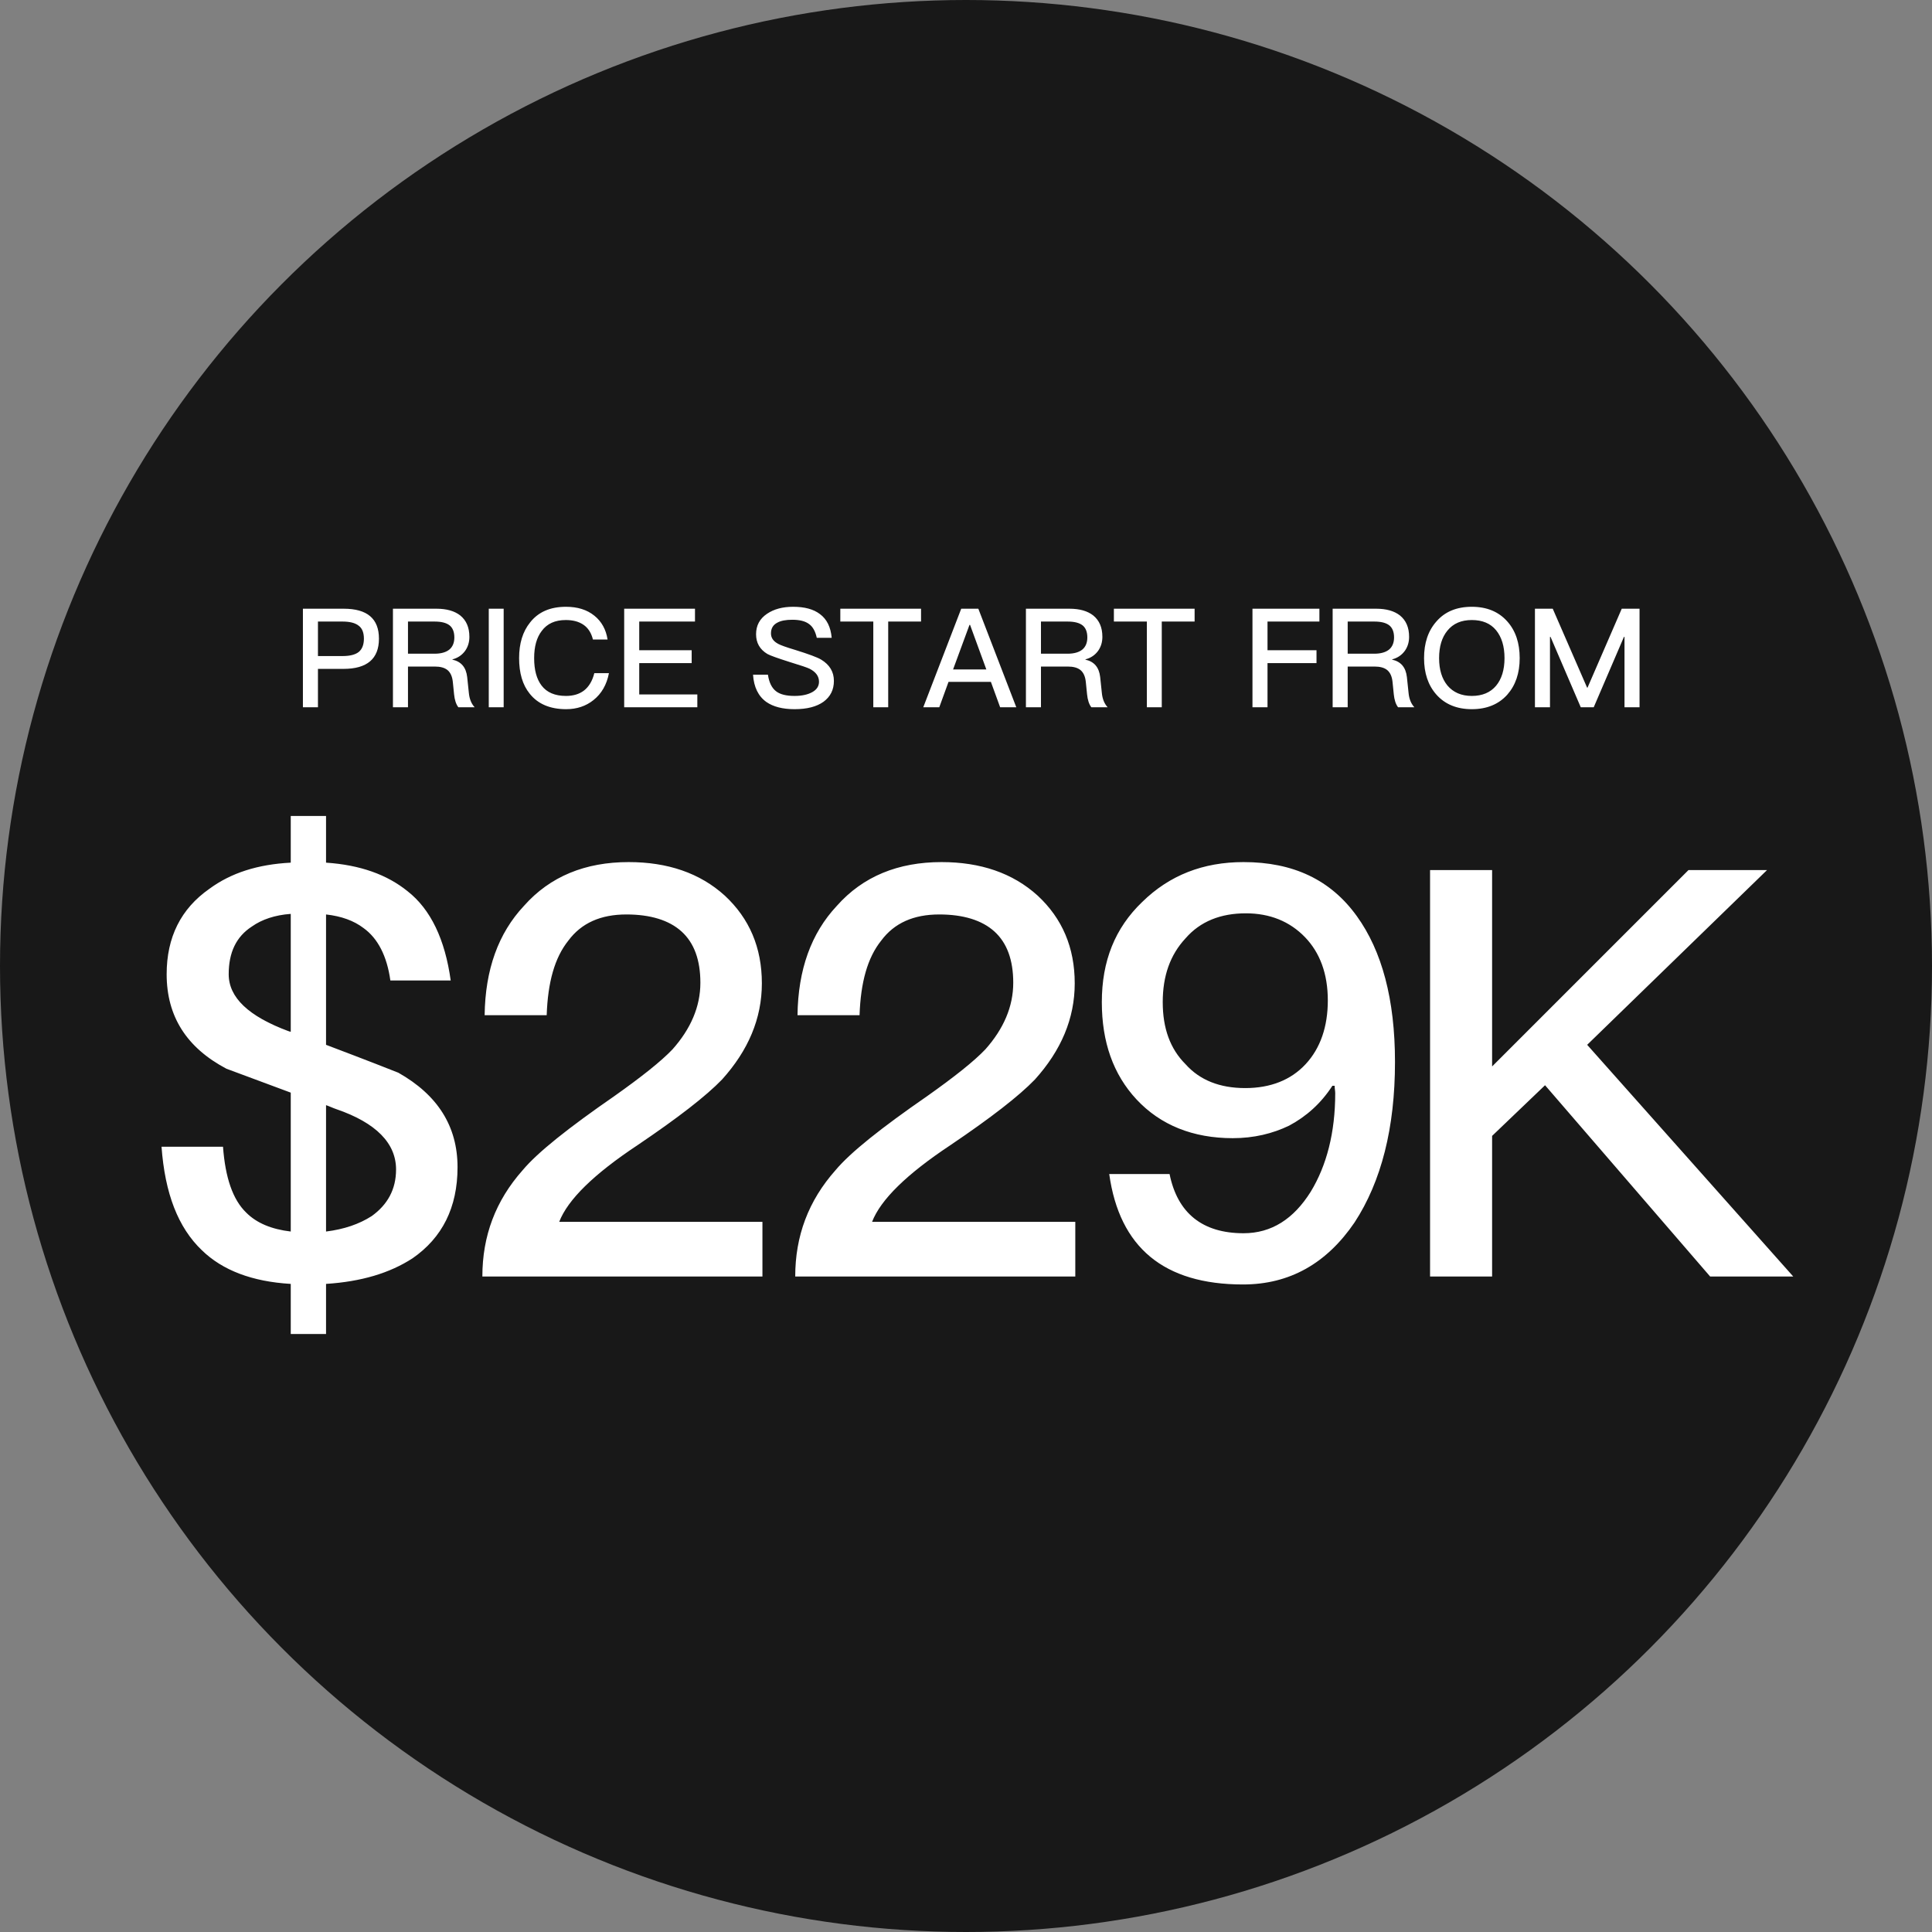
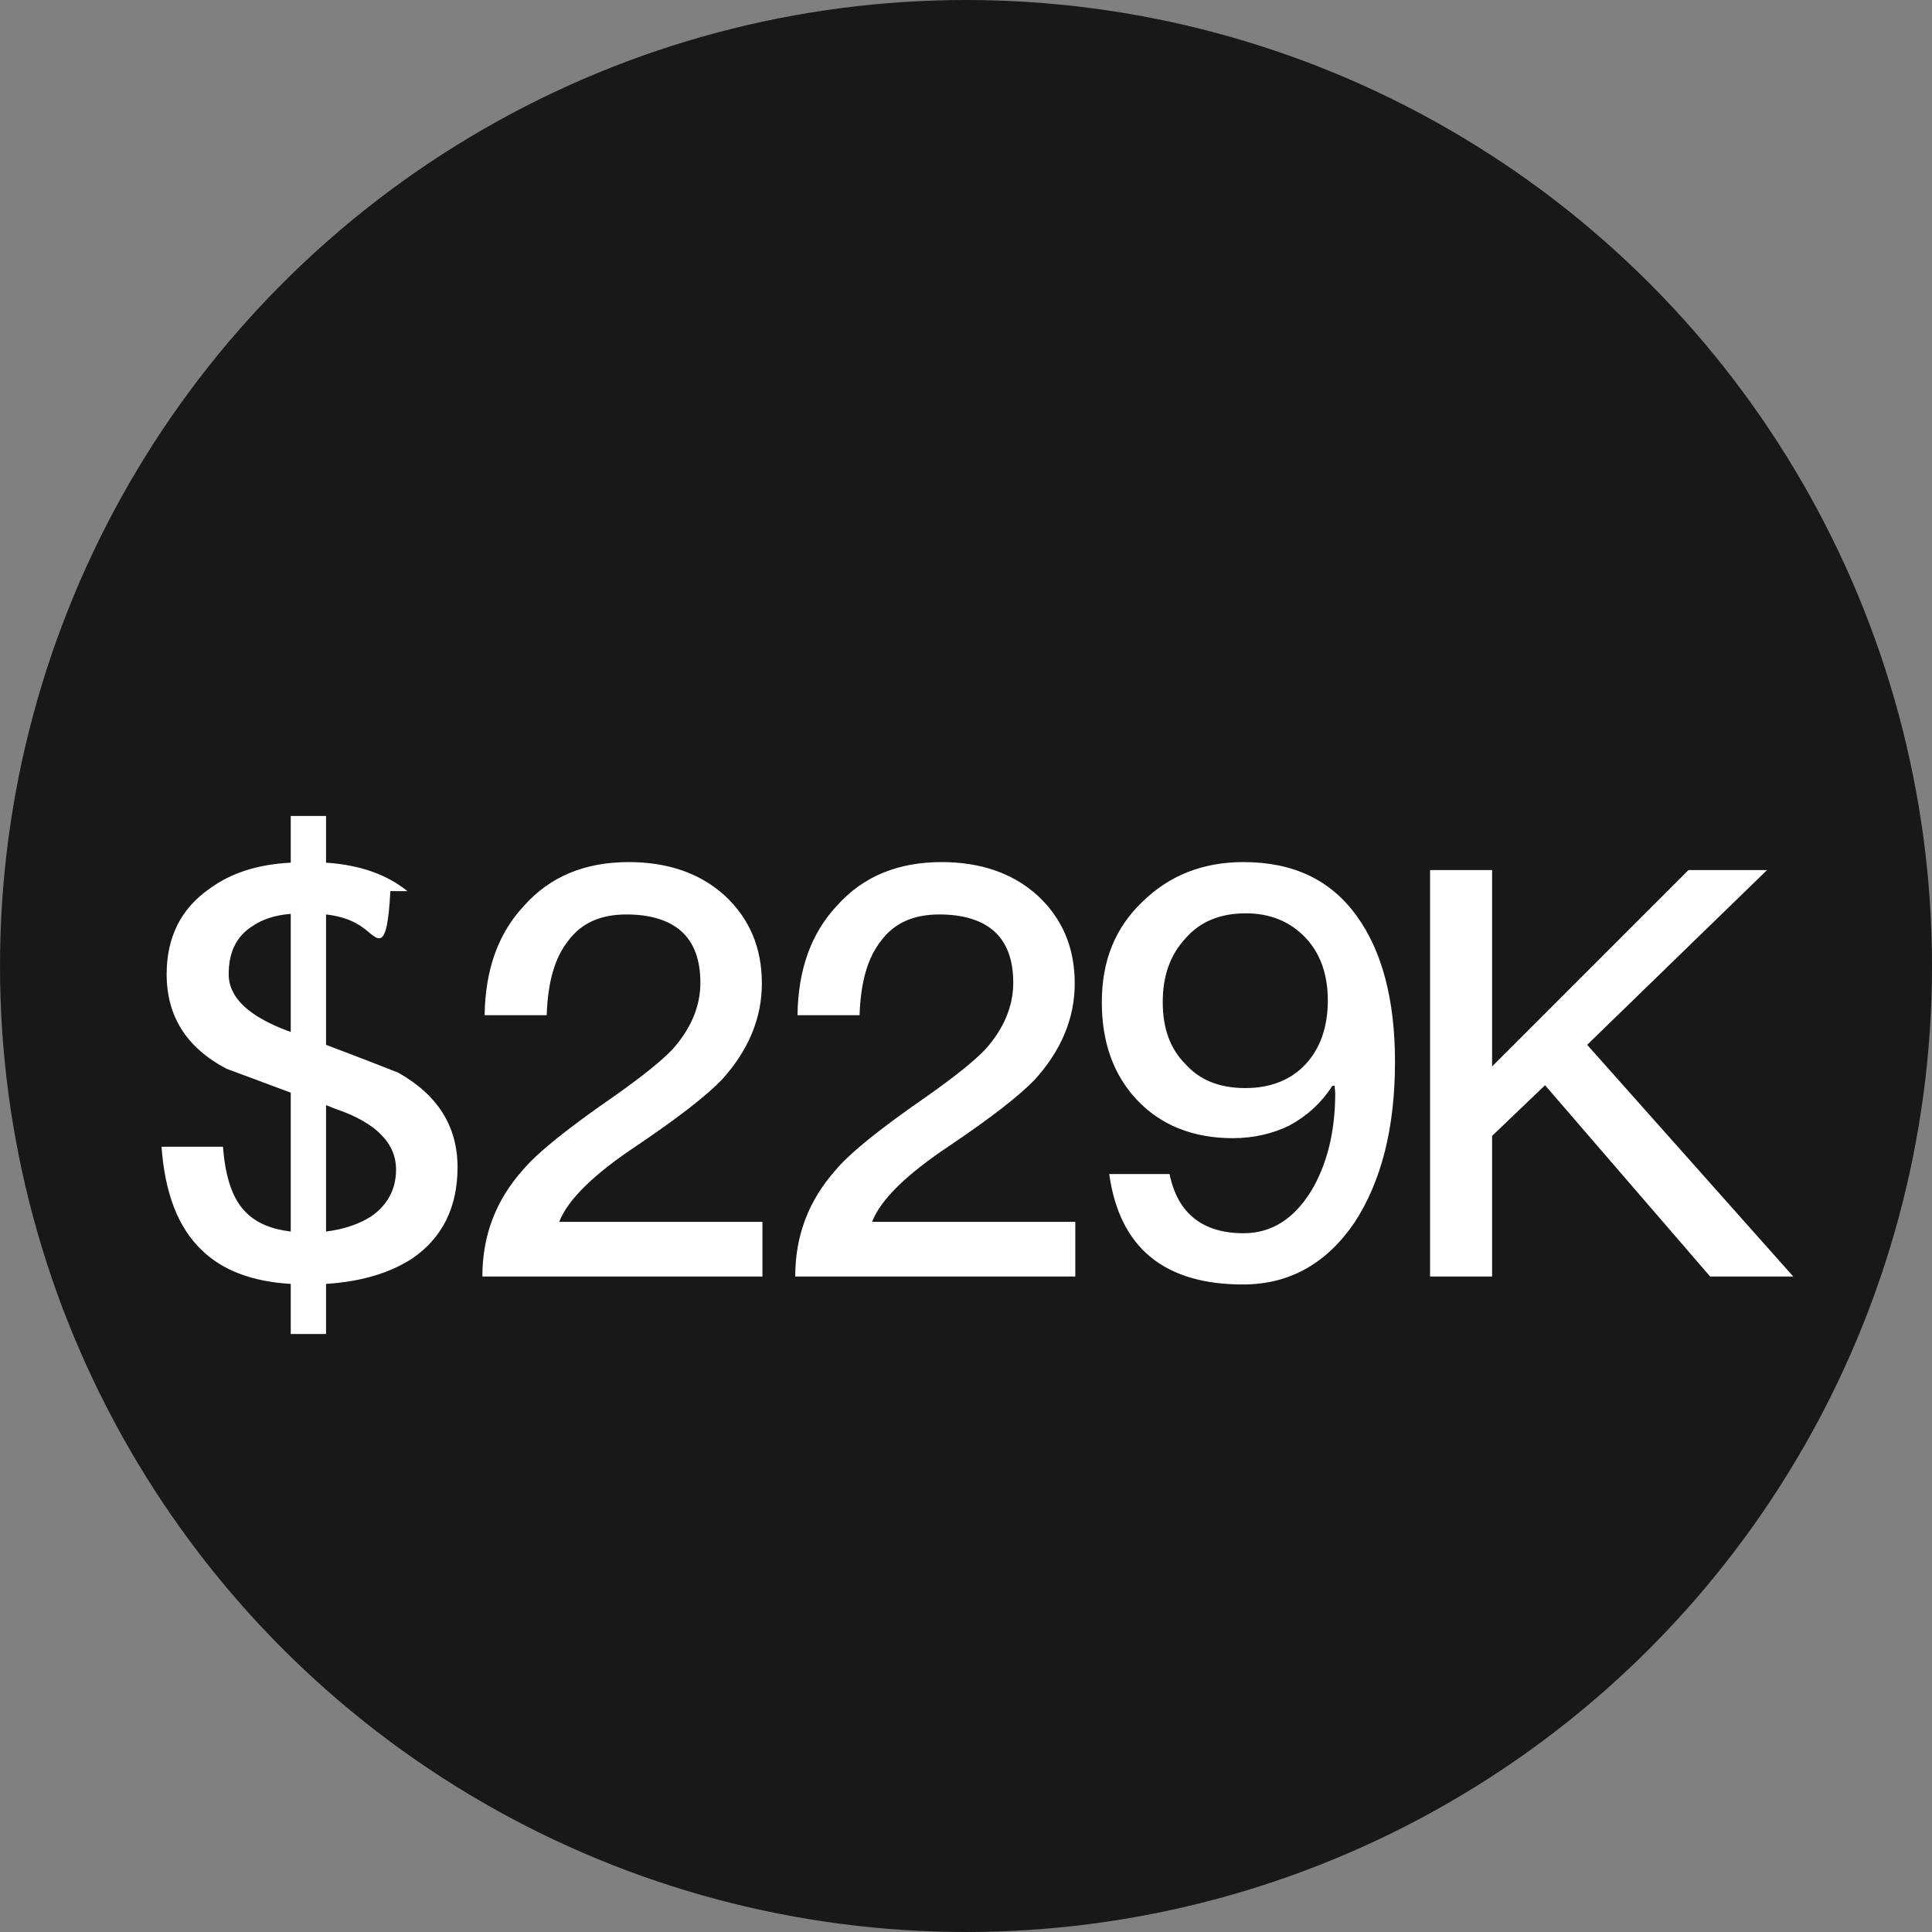
<svg xmlns="http://www.w3.org/2000/svg" width="112" height="112" viewBox="0 0 112 112" fill="none">
  <rect x="0" y="0" width="112" height="112" fill="#808080" stroke="none" />
  <g clip-path="url(#clip0_1401_11312)">
    <circle cx="56" cy="56" r="56" fill="#181818" />
-     <path d="M16.855 50.009V47.303H18.901V50.009C20.881 50.141 22.432 50.702 23.62 51.659C24.973 52.715 25.798 54.464 26.128 56.84H22.63C22.432 55.421 21.904 54.398 21.079 53.804C20.518 53.375 19.792 53.111 18.901 53.012V60.569C21.343 61.493 22.762 62.054 23.092 62.186C25.369 63.473 26.524 65.288 26.524 67.664C26.524 70.007 25.633 71.756 23.917 72.944C22.597 73.802 20.947 74.297 18.901 74.429V77.333H16.855V74.429C14.611 74.297 12.895 73.637 11.707 72.482C10.321 71.162 9.562 69.182 9.364 66.476H12.928C13.06 68.258 13.489 69.545 14.281 70.304C14.875 70.898 15.733 71.261 16.855 71.393V63.341L13.126 61.955C10.816 60.734 9.661 58.919 9.661 56.477C9.661 54.332 10.486 52.682 12.136 51.527C13.39 50.603 14.941 50.108 16.855 50.009ZM18.901 64.067V71.393C19.957 71.261 20.815 70.964 21.541 70.502C22.465 69.842 22.96 68.951 22.96 67.796C22.96 66.278 21.805 65.09 19.495 64.298C19.297 64.232 19.099 64.133 18.901 64.067ZM16.855 59.81V52.979C15.931 53.045 15.172 53.309 14.611 53.705C13.687 54.299 13.258 55.223 13.258 56.477C13.258 57.83 14.413 58.919 16.723 59.777C16.756 59.777 16.789 59.81 16.855 59.81ZM36.444 49.976C38.688 49.976 40.569 50.603 42.021 51.923C43.44 53.243 44.166 54.926 44.166 57.005C44.166 59.051 43.374 60.899 41.856 62.582C40.932 63.539 39.315 64.793 36.972 66.377C34.431 68.06 32.913 69.545 32.418 70.832H44.199V74H27.963C27.963 71.657 28.722 69.611 30.306 67.829C31.164 66.806 32.946 65.387 35.619 63.539C37.203 62.417 38.325 61.526 38.985 60.833C40.041 59.645 40.602 58.358 40.602 56.972C40.602 55.652 40.239 54.662 39.513 54.002C38.787 53.342 37.698 53.012 36.312 53.012C34.827 53.012 33.705 53.507 32.946 54.53C32.154 55.52 31.758 56.939 31.692 58.853H28.095C28.128 56.213 28.887 54.101 30.372 52.517C31.89 50.801 33.936 49.976 36.444 49.976ZM54.581 49.976C56.825 49.976 58.706 50.603 60.158 51.923C61.577 53.243 62.303 54.926 62.303 57.005C62.303 59.051 61.511 60.899 59.993 62.582C59.069 63.539 57.452 64.793 55.109 66.377C52.568 68.06 51.05 69.545 50.555 70.832H62.336V74H46.1C46.1 71.657 46.859 69.611 48.443 67.829C49.301 66.806 51.083 65.387 53.756 63.539C55.34 62.417 56.462 61.526 57.122 60.833C58.178 59.645 58.739 58.358 58.739 56.972C58.739 55.652 58.376 54.662 57.65 54.002C56.924 53.342 55.835 53.012 54.449 53.012C52.964 53.012 51.842 53.507 51.083 54.53C50.291 55.52 49.895 56.939 49.829 58.853H46.232C46.265 56.213 47.024 54.101 48.509 52.517C50.027 50.801 52.073 49.976 54.581 49.976ZM72.091 49.976C74.962 49.976 77.14 50.999 78.658 53.111C80.11 55.124 80.869 57.929 80.869 61.559C80.869 65.387 80.077 68.489 78.526 70.865C76.909 73.241 74.764 74.462 72.058 74.462C67.471 74.462 64.897 72.317 64.303 68.06H67.801C68.263 70.337 69.715 71.492 72.091 71.492C73.708 71.492 74.995 70.667 75.985 69.083C76.909 67.565 77.404 65.651 77.404 63.374C77.404 63.242 77.371 63.11 77.371 62.945H77.239C76.579 63.968 75.721 64.727 74.731 65.255C73.774 65.717 72.685 65.981 71.464 65.981C69.154 65.981 67.273 65.222 65.887 63.737C64.534 62.285 63.874 60.404 63.874 58.094C63.874 55.718 64.633 53.804 66.217 52.286C67.801 50.735 69.748 49.976 72.091 49.976ZM72.223 52.946C70.771 52.946 69.583 53.408 68.725 54.398C67.834 55.355 67.405 56.576 67.405 58.094C67.405 59.612 67.834 60.8 68.725 61.691C69.55 62.615 70.705 63.077 72.19 63.077C73.642 63.077 74.83 62.615 75.688 61.691C76.546 60.767 76.975 59.513 76.975 57.995C76.975 56.444 76.513 55.223 75.655 54.332C74.764 53.408 73.609 52.946 72.223 52.946ZM97.884 50.438H102.438L92.01 60.569L103.956 74H99.138L89.568 62.912L86.499 65.849V74H82.902V50.438H86.499V61.823L97.884 50.438Z" fill="white" />
-     <path d="M17.56 35.288H19.928C21.288 35.288 21.968 35.864 21.968 37.024C21.968 38.192 21.28 38.776 19.912 38.776H18.432V41H17.56V35.288ZM18.432 36.032V38.032H19.856C20.288 38.032 20.6 37.952 20.8 37.792C20.992 37.632 21.096 37.376 21.096 37.024C21.096 36.672 20.992 36.416 20.792 36.272C20.592 36.112 20.28 36.032 19.856 36.032H18.432ZM22.779 35.288H25.307C25.883 35.288 26.347 35.416 26.683 35.68C27.035 35.968 27.211 36.376 27.211 36.92C27.211 37.224 27.131 37.488 26.971 37.72C26.787 37.976 26.539 38.144 26.227 38.224V38.24C26.739 38.352 27.019 38.688 27.083 39.248L27.179 40.16C27.211 40.512 27.323 40.792 27.515 41H26.571C26.435 40.824 26.355 40.568 26.323 40.248L26.251 39.536C26.219 39.216 26.115 38.992 25.947 38.848C25.771 38.704 25.523 38.64 25.195 38.64H23.651V41H22.779V35.288ZM23.651 36.032V37.896H25.195C25.579 37.896 25.867 37.808 26.059 37.648C26.243 37.488 26.339 37.256 26.339 36.952C26.339 36.632 26.243 36.4 26.067 36.256C25.875 36.104 25.587 36.032 25.187 36.032H23.651ZM28.334 35.288H29.198V41H28.334V35.288ZM32.813 35.176C33.477 35.176 34.029 35.344 34.461 35.696C34.877 36.032 35.133 36.496 35.221 37.072H34.373C34.277 36.688 34.093 36.4 33.821 36.216C33.549 36.032 33.213 35.944 32.797 35.944C32.181 35.944 31.717 36.152 31.405 36.576C31.109 36.96 30.965 37.488 30.965 38.152C30.965 38.84 31.109 39.368 31.397 39.744C31.701 40.144 32.173 40.344 32.813 40.344C33.229 40.344 33.581 40.24 33.853 40.032C34.141 39.808 34.341 39.472 34.453 39.024H35.301C35.173 39.688 34.877 40.208 34.405 40.584C33.965 40.936 33.437 41.112 32.821 41.112C31.885 41.112 31.181 40.808 30.709 40.216C30.293 39.704 30.093 39.016 30.093 38.152C30.093 37.304 30.301 36.616 30.733 36.08C31.213 35.472 31.901 35.176 32.813 35.176ZM36.185 35.288H40.289V36.032H37.057V37.696H40.097V38.44H37.057V40.256H40.425V41H36.185V35.288ZM45.974 35.176C46.638 35.176 47.158 35.312 47.534 35.6C47.934 35.896 48.158 36.352 48.214 36.976H47.35C47.27 36.608 47.126 36.336 46.902 36.176C46.678 36.008 46.358 35.928 45.926 35.928C45.55 35.928 45.262 35.984 45.062 36.096C44.814 36.224 44.694 36.432 44.694 36.72C44.694 36.976 44.83 37.176 45.118 37.328C45.246 37.4 45.574 37.52 46.11 37.68C46.878 37.92 47.382 38.104 47.606 38.24C48.094 38.536 48.342 38.944 48.342 39.472C48.342 39.984 48.142 40.384 47.742 40.68C47.342 40.968 46.782 41.112 46.062 41.112C45.366 41.112 44.822 40.968 44.43 40.696C43.958 40.36 43.702 39.832 43.654 39.112H44.518C44.582 39.56 44.742 39.888 44.998 40.08C45.23 40.256 45.582 40.344 46.062 40.344C46.494 40.344 46.838 40.264 47.094 40.12C47.35 39.976 47.478 39.776 47.478 39.52C47.478 39.2 47.294 38.952 46.934 38.768C46.806 38.704 46.43 38.576 45.798 38.384C45.094 38.16 44.662 38.008 44.486 37.912C44.046 37.648 43.83 37.264 43.83 36.768C43.83 36.264 44.038 35.872 44.462 35.584C44.862 35.312 45.366 35.176 45.974 35.176ZM48.714 35.288H53.394V36.032H51.49V41H50.626V36.032H48.714V35.288ZM55.723 35.288H56.715L58.915 41H57.979L57.443 39.528H54.987L54.451 41H53.523L55.723 35.288ZM55.251 38.808H57.179L56.235 36.224H56.203L55.251 38.808ZM59.474 35.288H62.002C62.578 35.288 63.042 35.416 63.378 35.68C63.73 35.968 63.906 36.376 63.906 36.92C63.906 37.224 63.826 37.488 63.666 37.72C63.482 37.976 63.234 38.144 62.922 38.224V38.24C63.434 38.352 63.714 38.688 63.778 39.248L63.874 40.16C63.906 40.512 64.018 40.792 64.21 41H63.266C63.13 40.824 63.05 40.568 63.018 40.248L62.946 39.536C62.914 39.216 62.81 38.992 62.642 38.848C62.466 38.704 62.218 38.64 61.89 38.64H60.346V41H59.474V35.288ZM60.346 36.032V37.896H61.89C62.274 37.896 62.562 37.808 62.754 37.648C62.938 37.488 63.034 37.256 63.034 36.952C63.034 36.632 62.938 36.4 62.762 36.256C62.57 36.104 62.282 36.032 61.882 36.032H60.346ZM64.573 35.288H69.253V36.032H67.349V41H66.485V36.032H64.573V35.288ZM72.607 35.288H76.487V36.032H73.479V37.696H76.319V38.44H73.479V41H72.607V35.288ZM77.255 35.288H79.783C80.359 35.288 80.823 35.416 81.159 35.68C81.511 35.968 81.687 36.376 81.687 36.92C81.687 37.224 81.607 37.488 81.447 37.72C81.263 37.976 81.015 38.144 80.703 38.224V38.24C81.215 38.352 81.495 38.688 81.559 39.248L81.655 40.16C81.687 40.512 81.799 40.792 81.991 41H81.047C80.911 40.824 80.831 40.568 80.799 40.248L80.727 39.536C80.695 39.216 80.591 38.992 80.423 38.848C80.247 38.704 79.999 38.64 79.671 38.64H78.127V41H77.255V35.288ZM78.127 36.032V37.896H79.671C80.055 37.896 80.343 37.808 80.535 37.648C80.719 37.488 80.815 37.256 80.815 36.952C80.815 36.632 80.719 36.4 80.543 36.256C80.351 36.104 80.063 36.032 79.663 36.032H78.127ZM85.322 35.176C86.186 35.176 86.874 35.456 87.378 36.024C87.858 36.56 88.098 37.272 88.098 38.152C88.098 39.024 87.858 39.728 87.378 40.272C86.874 40.832 86.186 41.112 85.322 41.112C84.45 41.112 83.762 40.824 83.266 40.264C82.786 39.72 82.554 39.016 82.554 38.152C82.554 37.28 82.786 36.576 83.266 36.032C83.762 35.456 84.45 35.176 85.322 35.176ZM85.322 35.944C84.714 35.944 84.242 36.144 83.906 36.56C83.586 36.952 83.426 37.48 83.426 38.152C83.426 38.816 83.586 39.344 83.906 39.736C84.242 40.136 84.714 40.344 85.322 40.344C85.93 40.344 86.402 40.144 86.73 39.752C87.05 39.368 87.218 38.832 87.218 38.152C87.218 37.464 87.05 36.928 86.73 36.536C86.402 36.136 85.93 35.944 85.322 35.944ZM88.982 35.288H90.014L92.006 39.864H92.03L94.014 35.288H95.046V41H94.174V36.92H94.142L92.39 41H91.638L89.886 36.92H89.854V41H88.982V35.288Z" fill="white" />
+     <path d="M16.855 50.009V47.303H18.901V50.009C20.881 50.141 22.432 50.702 23.62 51.659H22.63C22.432 55.421 21.904 54.398 21.079 53.804C20.518 53.375 19.792 53.111 18.901 53.012V60.569C21.343 61.493 22.762 62.054 23.092 62.186C25.369 63.473 26.524 65.288 26.524 67.664C26.524 70.007 25.633 71.756 23.917 72.944C22.597 73.802 20.947 74.297 18.901 74.429V77.333H16.855V74.429C14.611 74.297 12.895 73.637 11.707 72.482C10.321 71.162 9.562 69.182 9.364 66.476H12.928C13.06 68.258 13.489 69.545 14.281 70.304C14.875 70.898 15.733 71.261 16.855 71.393V63.341L13.126 61.955C10.816 60.734 9.661 58.919 9.661 56.477C9.661 54.332 10.486 52.682 12.136 51.527C13.39 50.603 14.941 50.108 16.855 50.009ZM18.901 64.067V71.393C19.957 71.261 20.815 70.964 21.541 70.502C22.465 69.842 22.96 68.951 22.96 67.796C22.96 66.278 21.805 65.09 19.495 64.298C19.297 64.232 19.099 64.133 18.901 64.067ZM16.855 59.81V52.979C15.931 53.045 15.172 53.309 14.611 53.705C13.687 54.299 13.258 55.223 13.258 56.477C13.258 57.83 14.413 58.919 16.723 59.777C16.756 59.777 16.789 59.81 16.855 59.81ZM36.444 49.976C38.688 49.976 40.569 50.603 42.021 51.923C43.44 53.243 44.166 54.926 44.166 57.005C44.166 59.051 43.374 60.899 41.856 62.582C40.932 63.539 39.315 64.793 36.972 66.377C34.431 68.06 32.913 69.545 32.418 70.832H44.199V74H27.963C27.963 71.657 28.722 69.611 30.306 67.829C31.164 66.806 32.946 65.387 35.619 63.539C37.203 62.417 38.325 61.526 38.985 60.833C40.041 59.645 40.602 58.358 40.602 56.972C40.602 55.652 40.239 54.662 39.513 54.002C38.787 53.342 37.698 53.012 36.312 53.012C34.827 53.012 33.705 53.507 32.946 54.53C32.154 55.52 31.758 56.939 31.692 58.853H28.095C28.128 56.213 28.887 54.101 30.372 52.517C31.89 50.801 33.936 49.976 36.444 49.976ZM54.581 49.976C56.825 49.976 58.706 50.603 60.158 51.923C61.577 53.243 62.303 54.926 62.303 57.005C62.303 59.051 61.511 60.899 59.993 62.582C59.069 63.539 57.452 64.793 55.109 66.377C52.568 68.06 51.05 69.545 50.555 70.832H62.336V74H46.1C46.1 71.657 46.859 69.611 48.443 67.829C49.301 66.806 51.083 65.387 53.756 63.539C55.34 62.417 56.462 61.526 57.122 60.833C58.178 59.645 58.739 58.358 58.739 56.972C58.739 55.652 58.376 54.662 57.65 54.002C56.924 53.342 55.835 53.012 54.449 53.012C52.964 53.012 51.842 53.507 51.083 54.53C50.291 55.52 49.895 56.939 49.829 58.853H46.232C46.265 56.213 47.024 54.101 48.509 52.517C50.027 50.801 52.073 49.976 54.581 49.976ZM72.091 49.976C74.962 49.976 77.14 50.999 78.658 53.111C80.11 55.124 80.869 57.929 80.869 61.559C80.869 65.387 80.077 68.489 78.526 70.865C76.909 73.241 74.764 74.462 72.058 74.462C67.471 74.462 64.897 72.317 64.303 68.06H67.801C68.263 70.337 69.715 71.492 72.091 71.492C73.708 71.492 74.995 70.667 75.985 69.083C76.909 67.565 77.404 65.651 77.404 63.374C77.404 63.242 77.371 63.11 77.371 62.945H77.239C76.579 63.968 75.721 64.727 74.731 65.255C73.774 65.717 72.685 65.981 71.464 65.981C69.154 65.981 67.273 65.222 65.887 63.737C64.534 62.285 63.874 60.404 63.874 58.094C63.874 55.718 64.633 53.804 66.217 52.286C67.801 50.735 69.748 49.976 72.091 49.976ZM72.223 52.946C70.771 52.946 69.583 53.408 68.725 54.398C67.834 55.355 67.405 56.576 67.405 58.094C67.405 59.612 67.834 60.8 68.725 61.691C69.55 62.615 70.705 63.077 72.19 63.077C73.642 63.077 74.83 62.615 75.688 61.691C76.546 60.767 76.975 59.513 76.975 57.995C76.975 56.444 76.513 55.223 75.655 54.332C74.764 53.408 73.609 52.946 72.223 52.946ZM97.884 50.438H102.438L92.01 60.569L103.956 74H99.138L89.568 62.912L86.499 65.849V74H82.902V50.438H86.499V61.823L97.884 50.438Z" fill="white" />
  </g>
  <defs>
    <clipPath id="clip0_1401_11312">
      <rect width="112" height="112" fill="white" />
    </clipPath>
  </defs>
</svg>